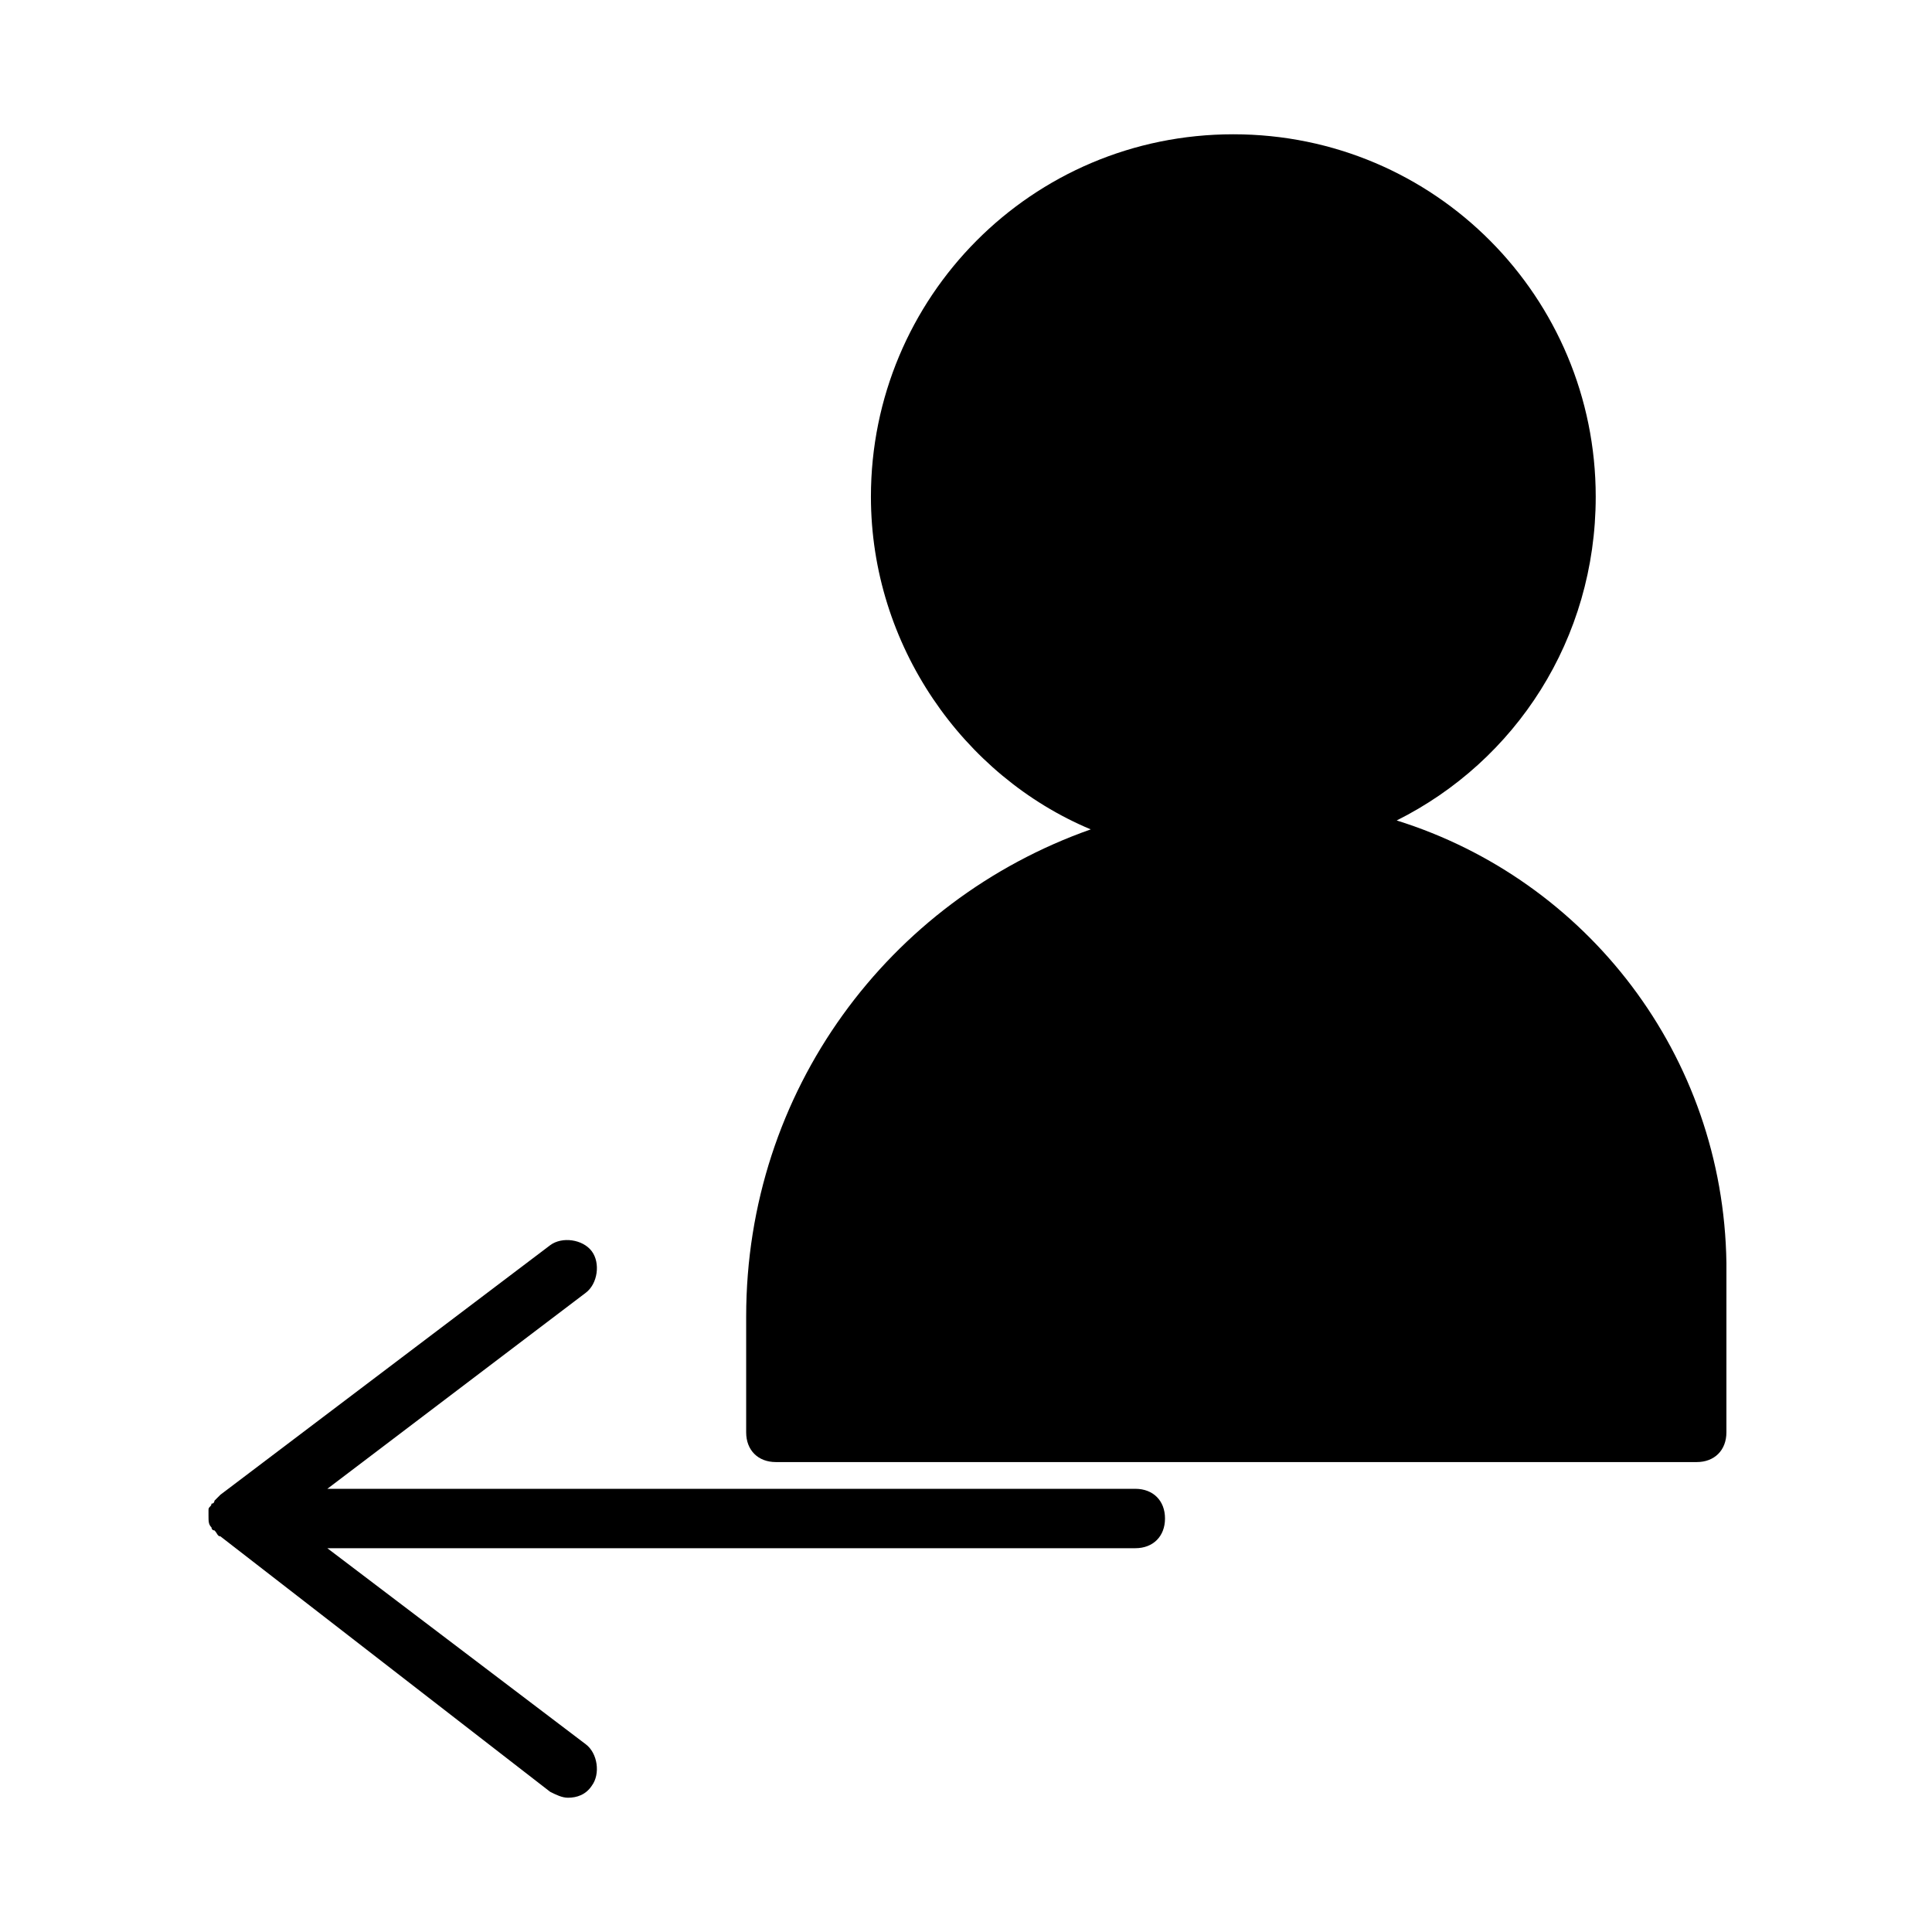
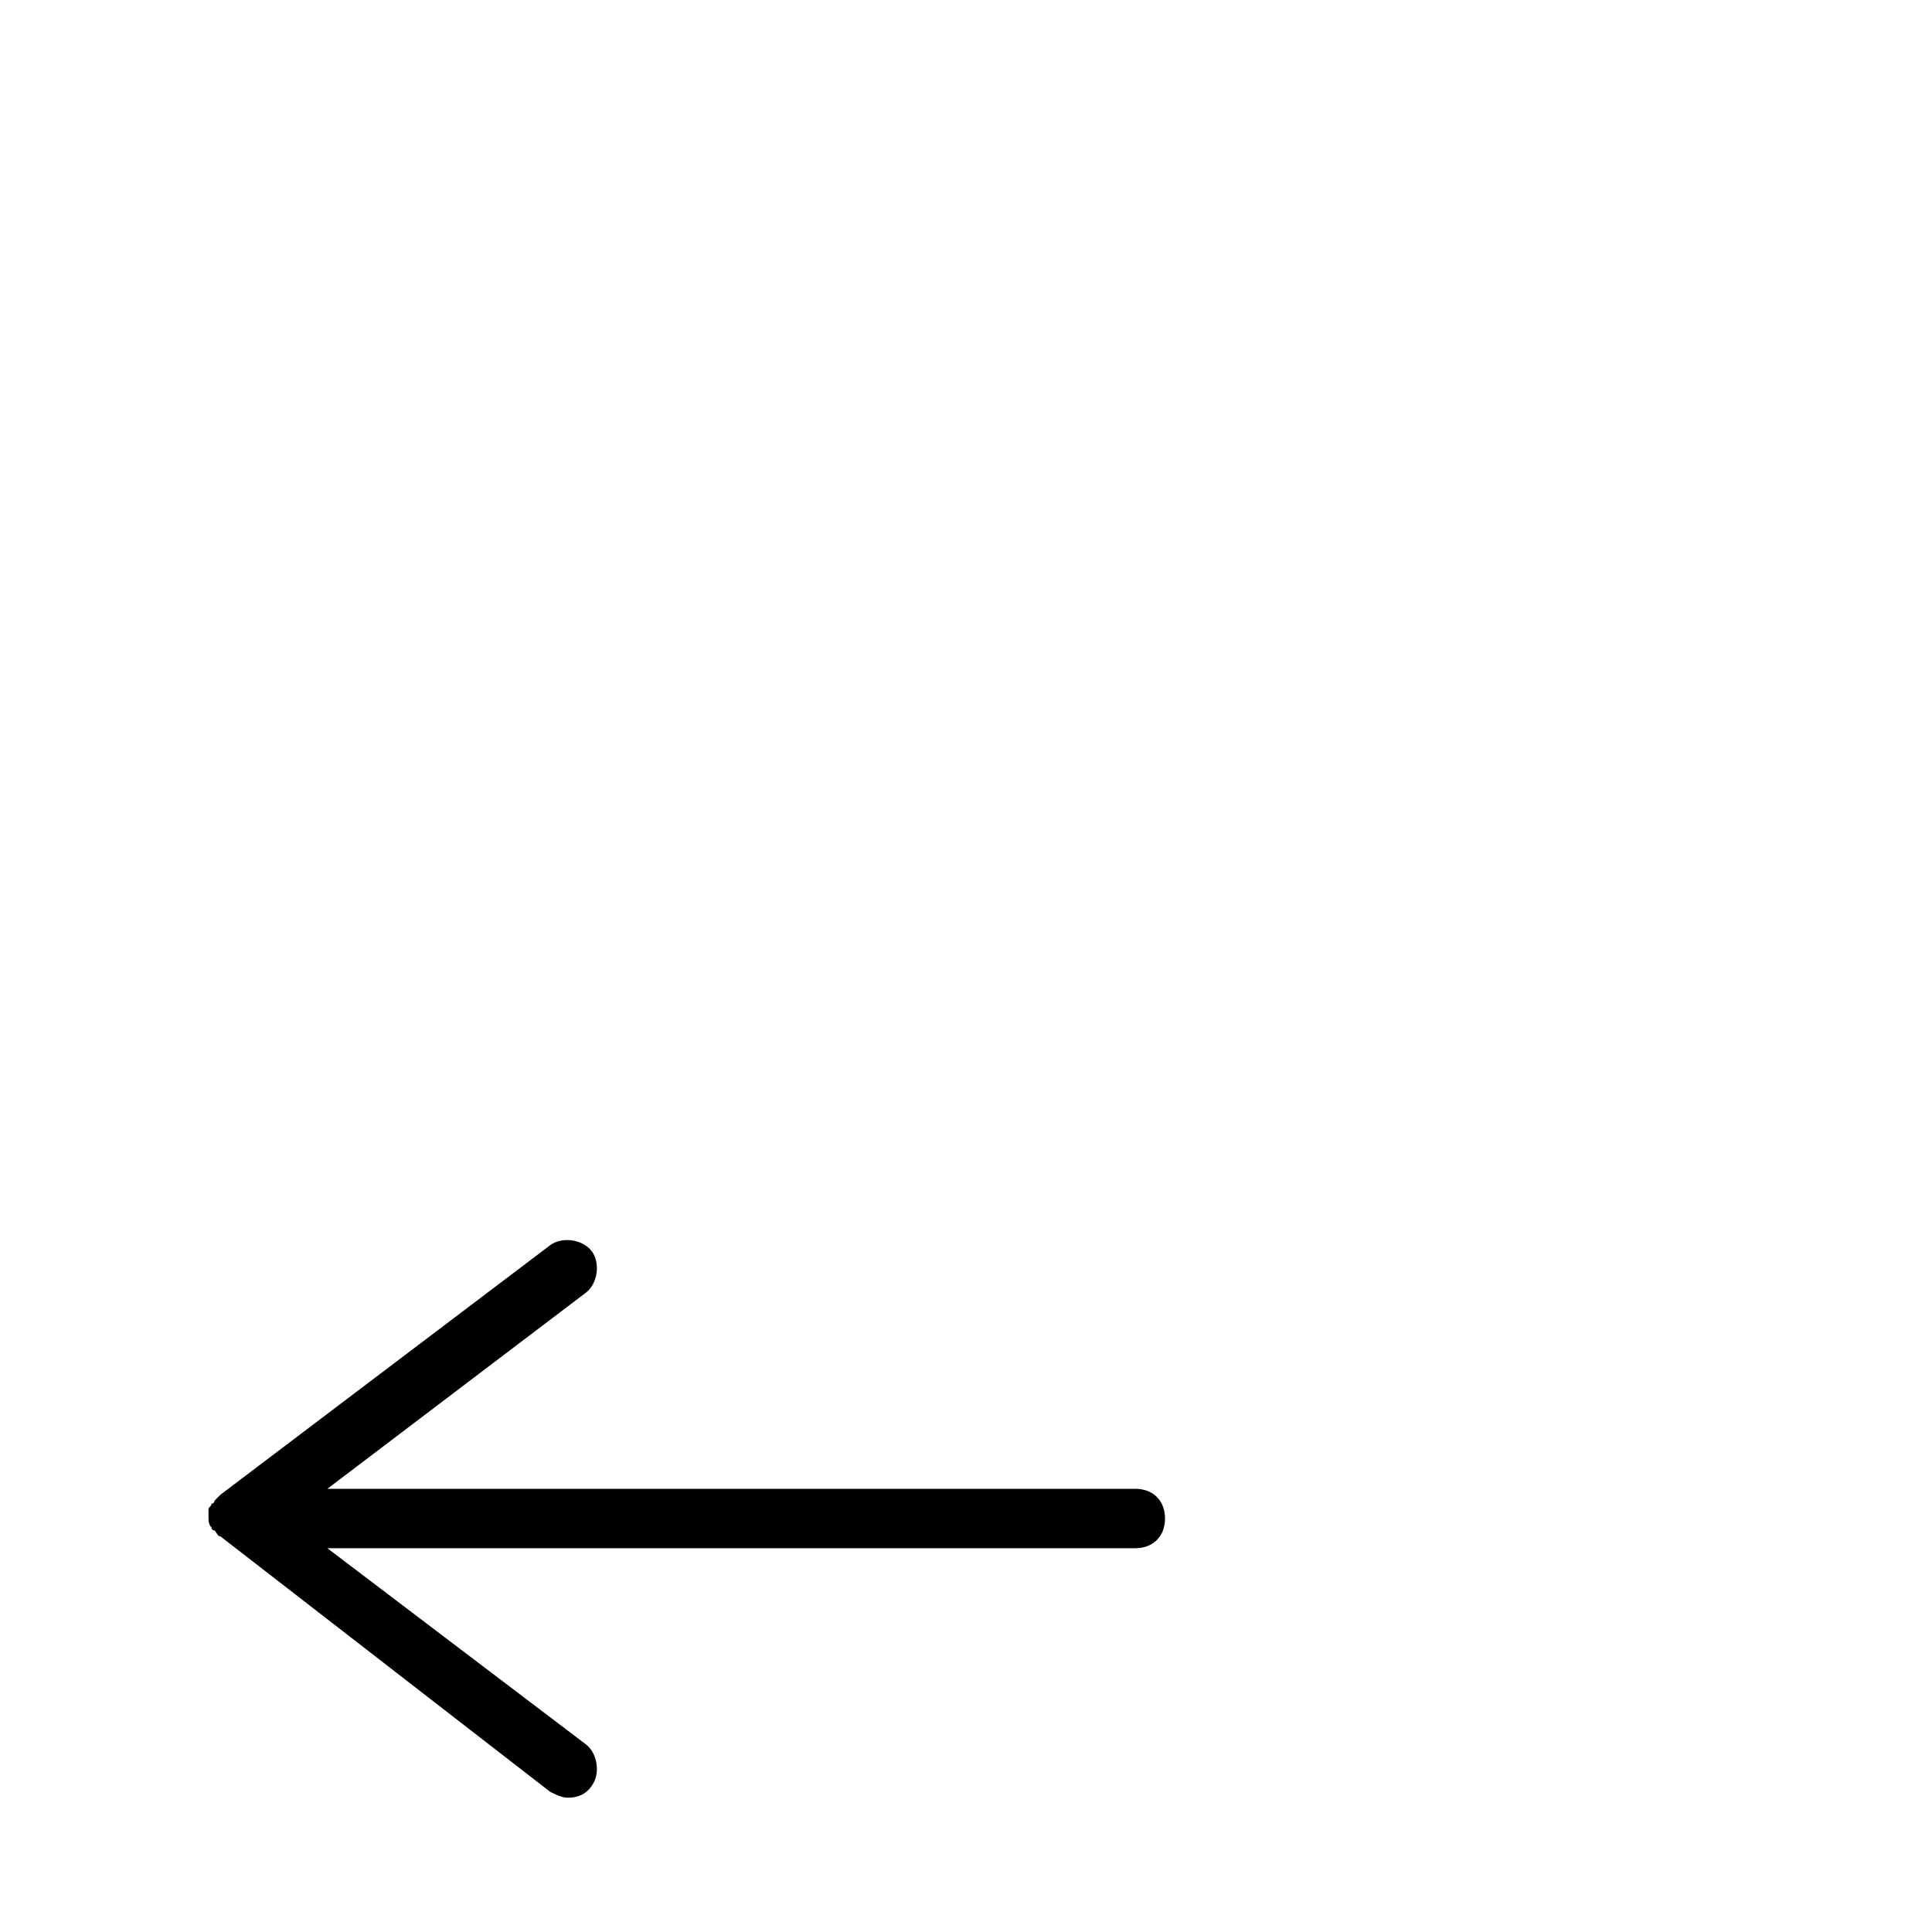
<svg xmlns="http://www.w3.org/2000/svg" fill="#000000" width="800px" height="800px" version="1.1" viewBox="144 144 512 512">
  <g>
-     <path d="m514.14 361.43c31.488-15.742 52.742-48.02 52.742-85.805 0-52.742-42.512-96.039-96.039-96.039-53.531 0-96.039 43.297-96.039 96.039 0 39.359 24.402 73.996 58.254 88.168-53.531 18.895-91.316 69.273-91.316 129.1v30.699c0 4.723 3.148 7.871 7.871 7.871h244.03c4.723 0 7.871-3.148 7.871-7.871l0.004-44.871c-0.789-55.105-37-101.55-87.379-117.29z" />
    <path d="m444.87 538.55h-214.12l68.488-51.957c3.148-2.363 3.938-7.871 1.574-11.02-2.363-3.148-7.871-3.938-11.02-1.574l-87.383 66.125-1.574 1.574s0 0.789-0.789 0.789c0 0.789-0.789 0.789-0.789 1.574v1.574c0 1.574 0 2.363 0.789 3.148 0 0 0 0.789 0.789 0.789 0.789 0.789 0.789 1.574 1.574 1.574l87.379 67.695c1.574 0.789 3.148 1.574 4.723 1.574 2.363 0 4.723-0.789 6.297-3.148 2.363-3.148 1.574-8.66-1.574-11.02l-68.488-51.957h214.12c4.723 0 7.871-3.148 7.871-7.871 0.008-4.723-3.141-7.871-7.867-7.871z" />
  </g>
</svg>